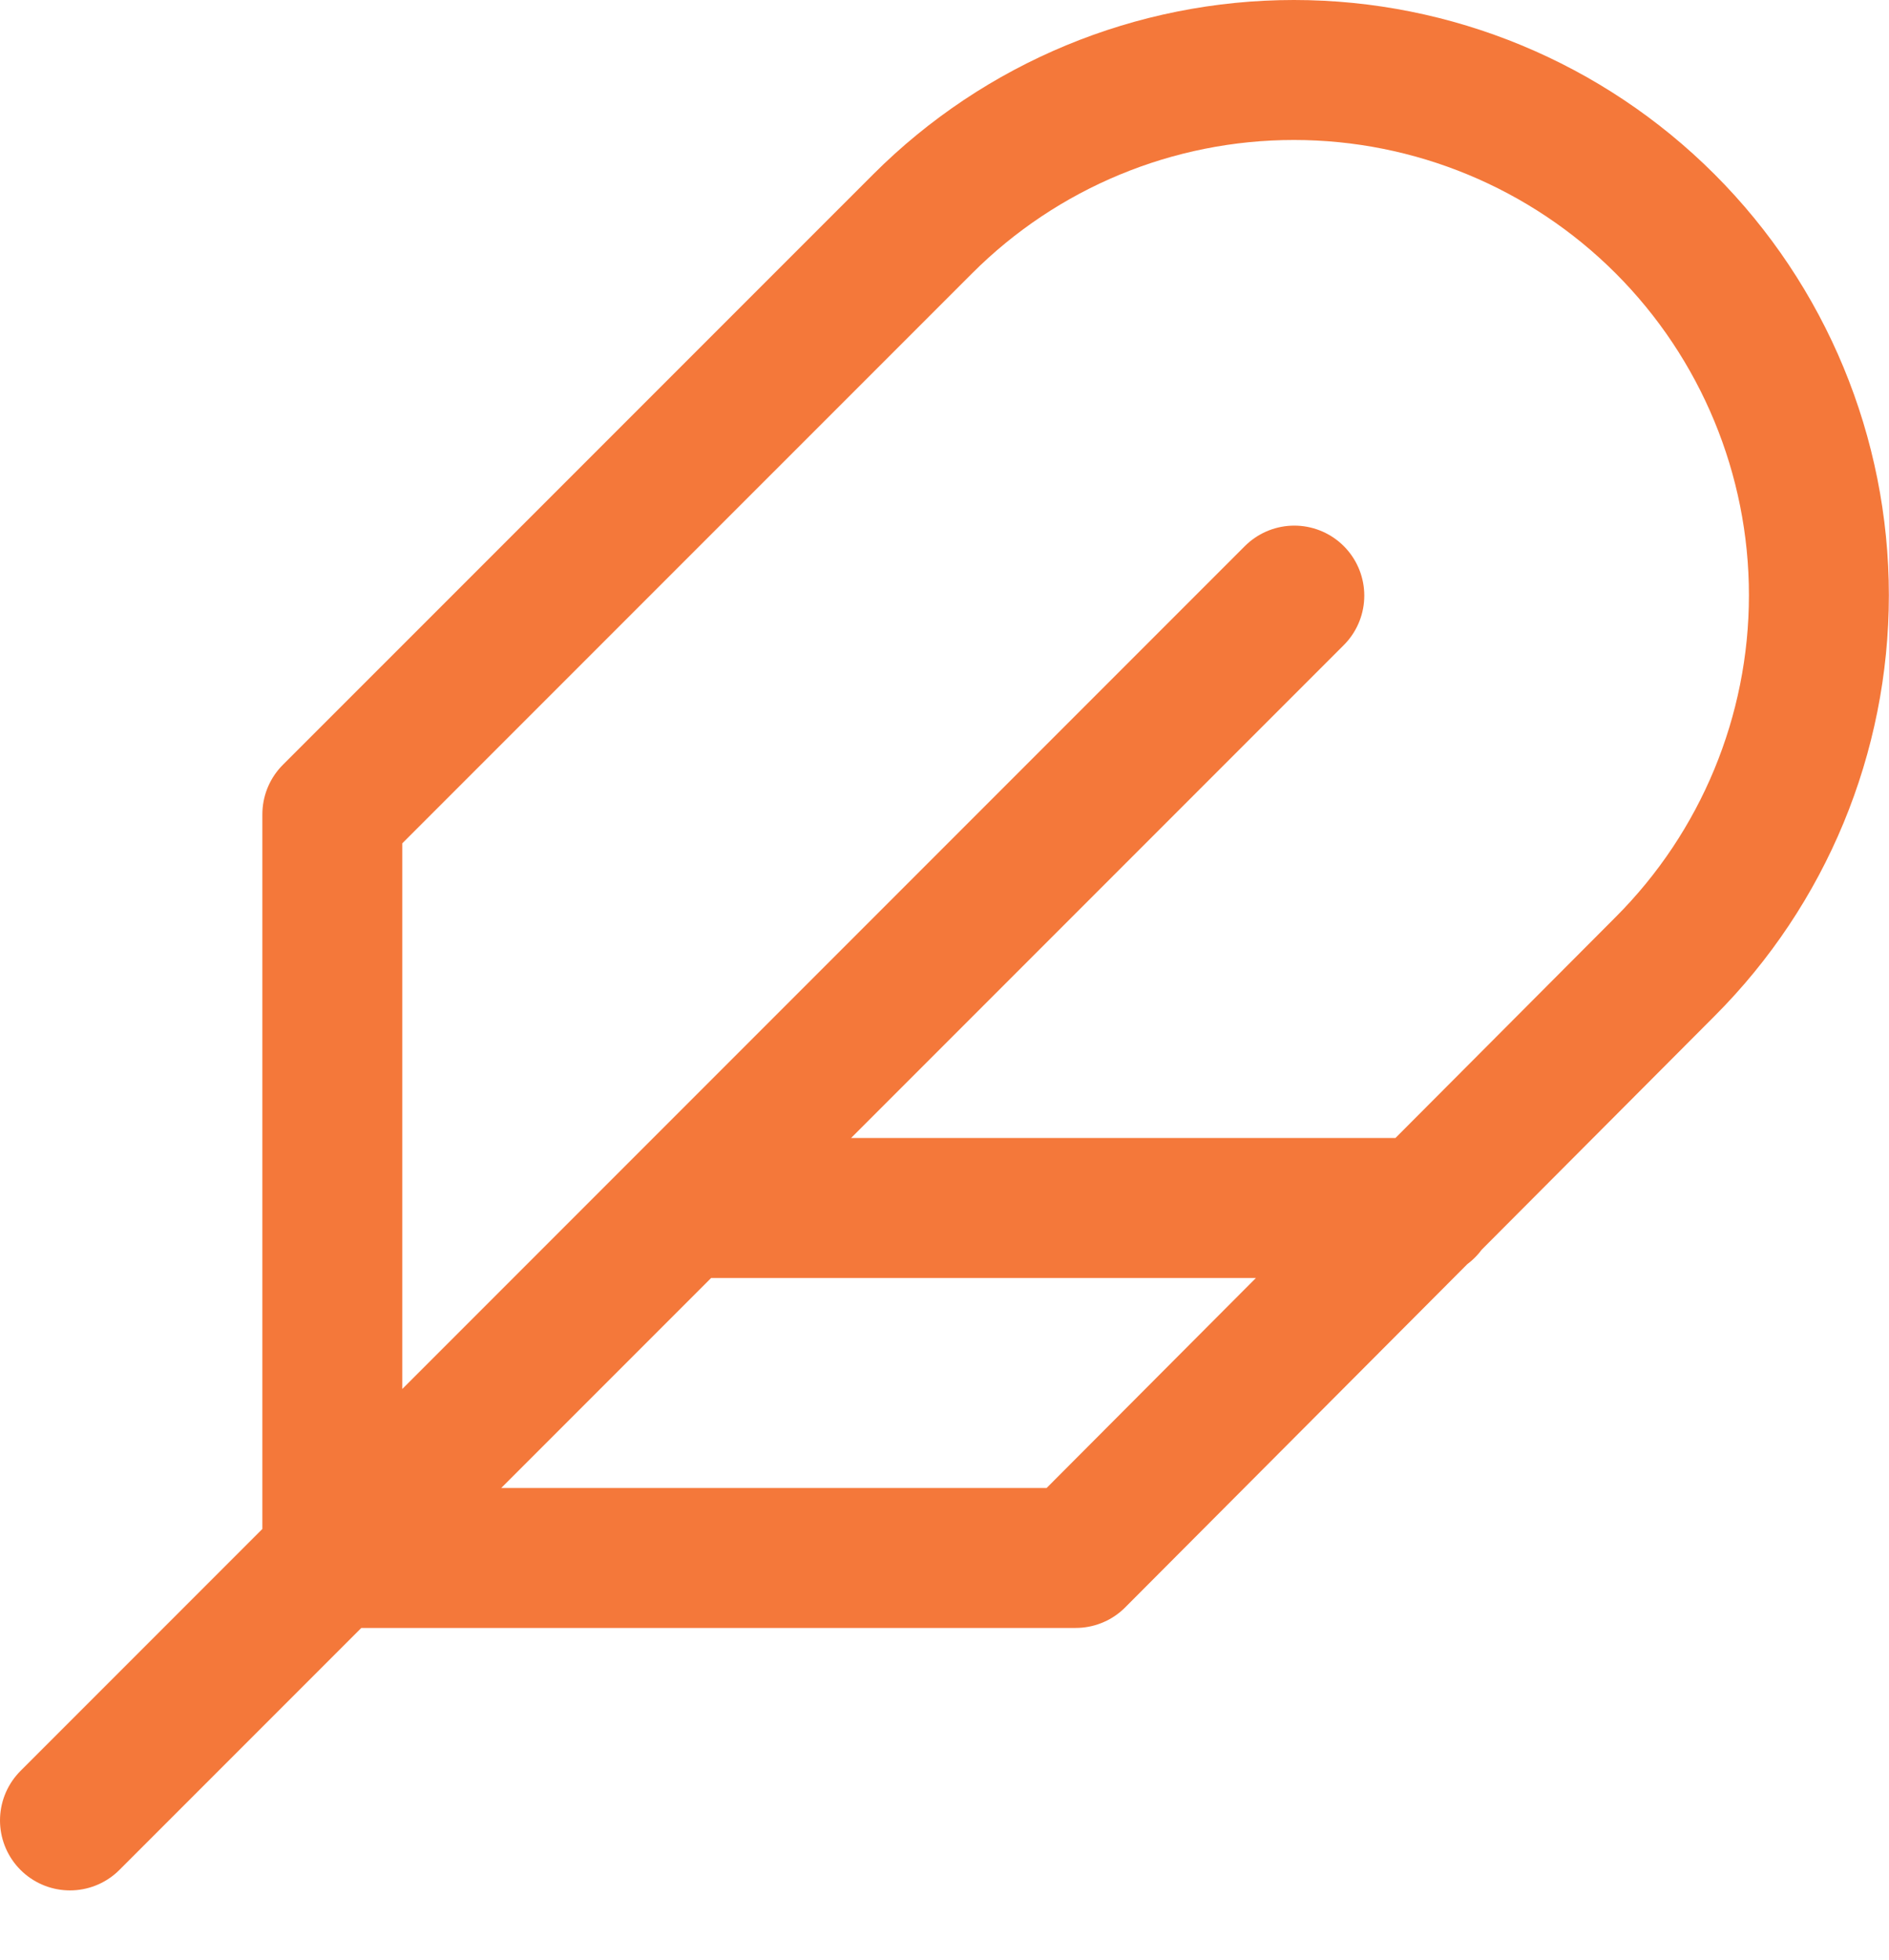
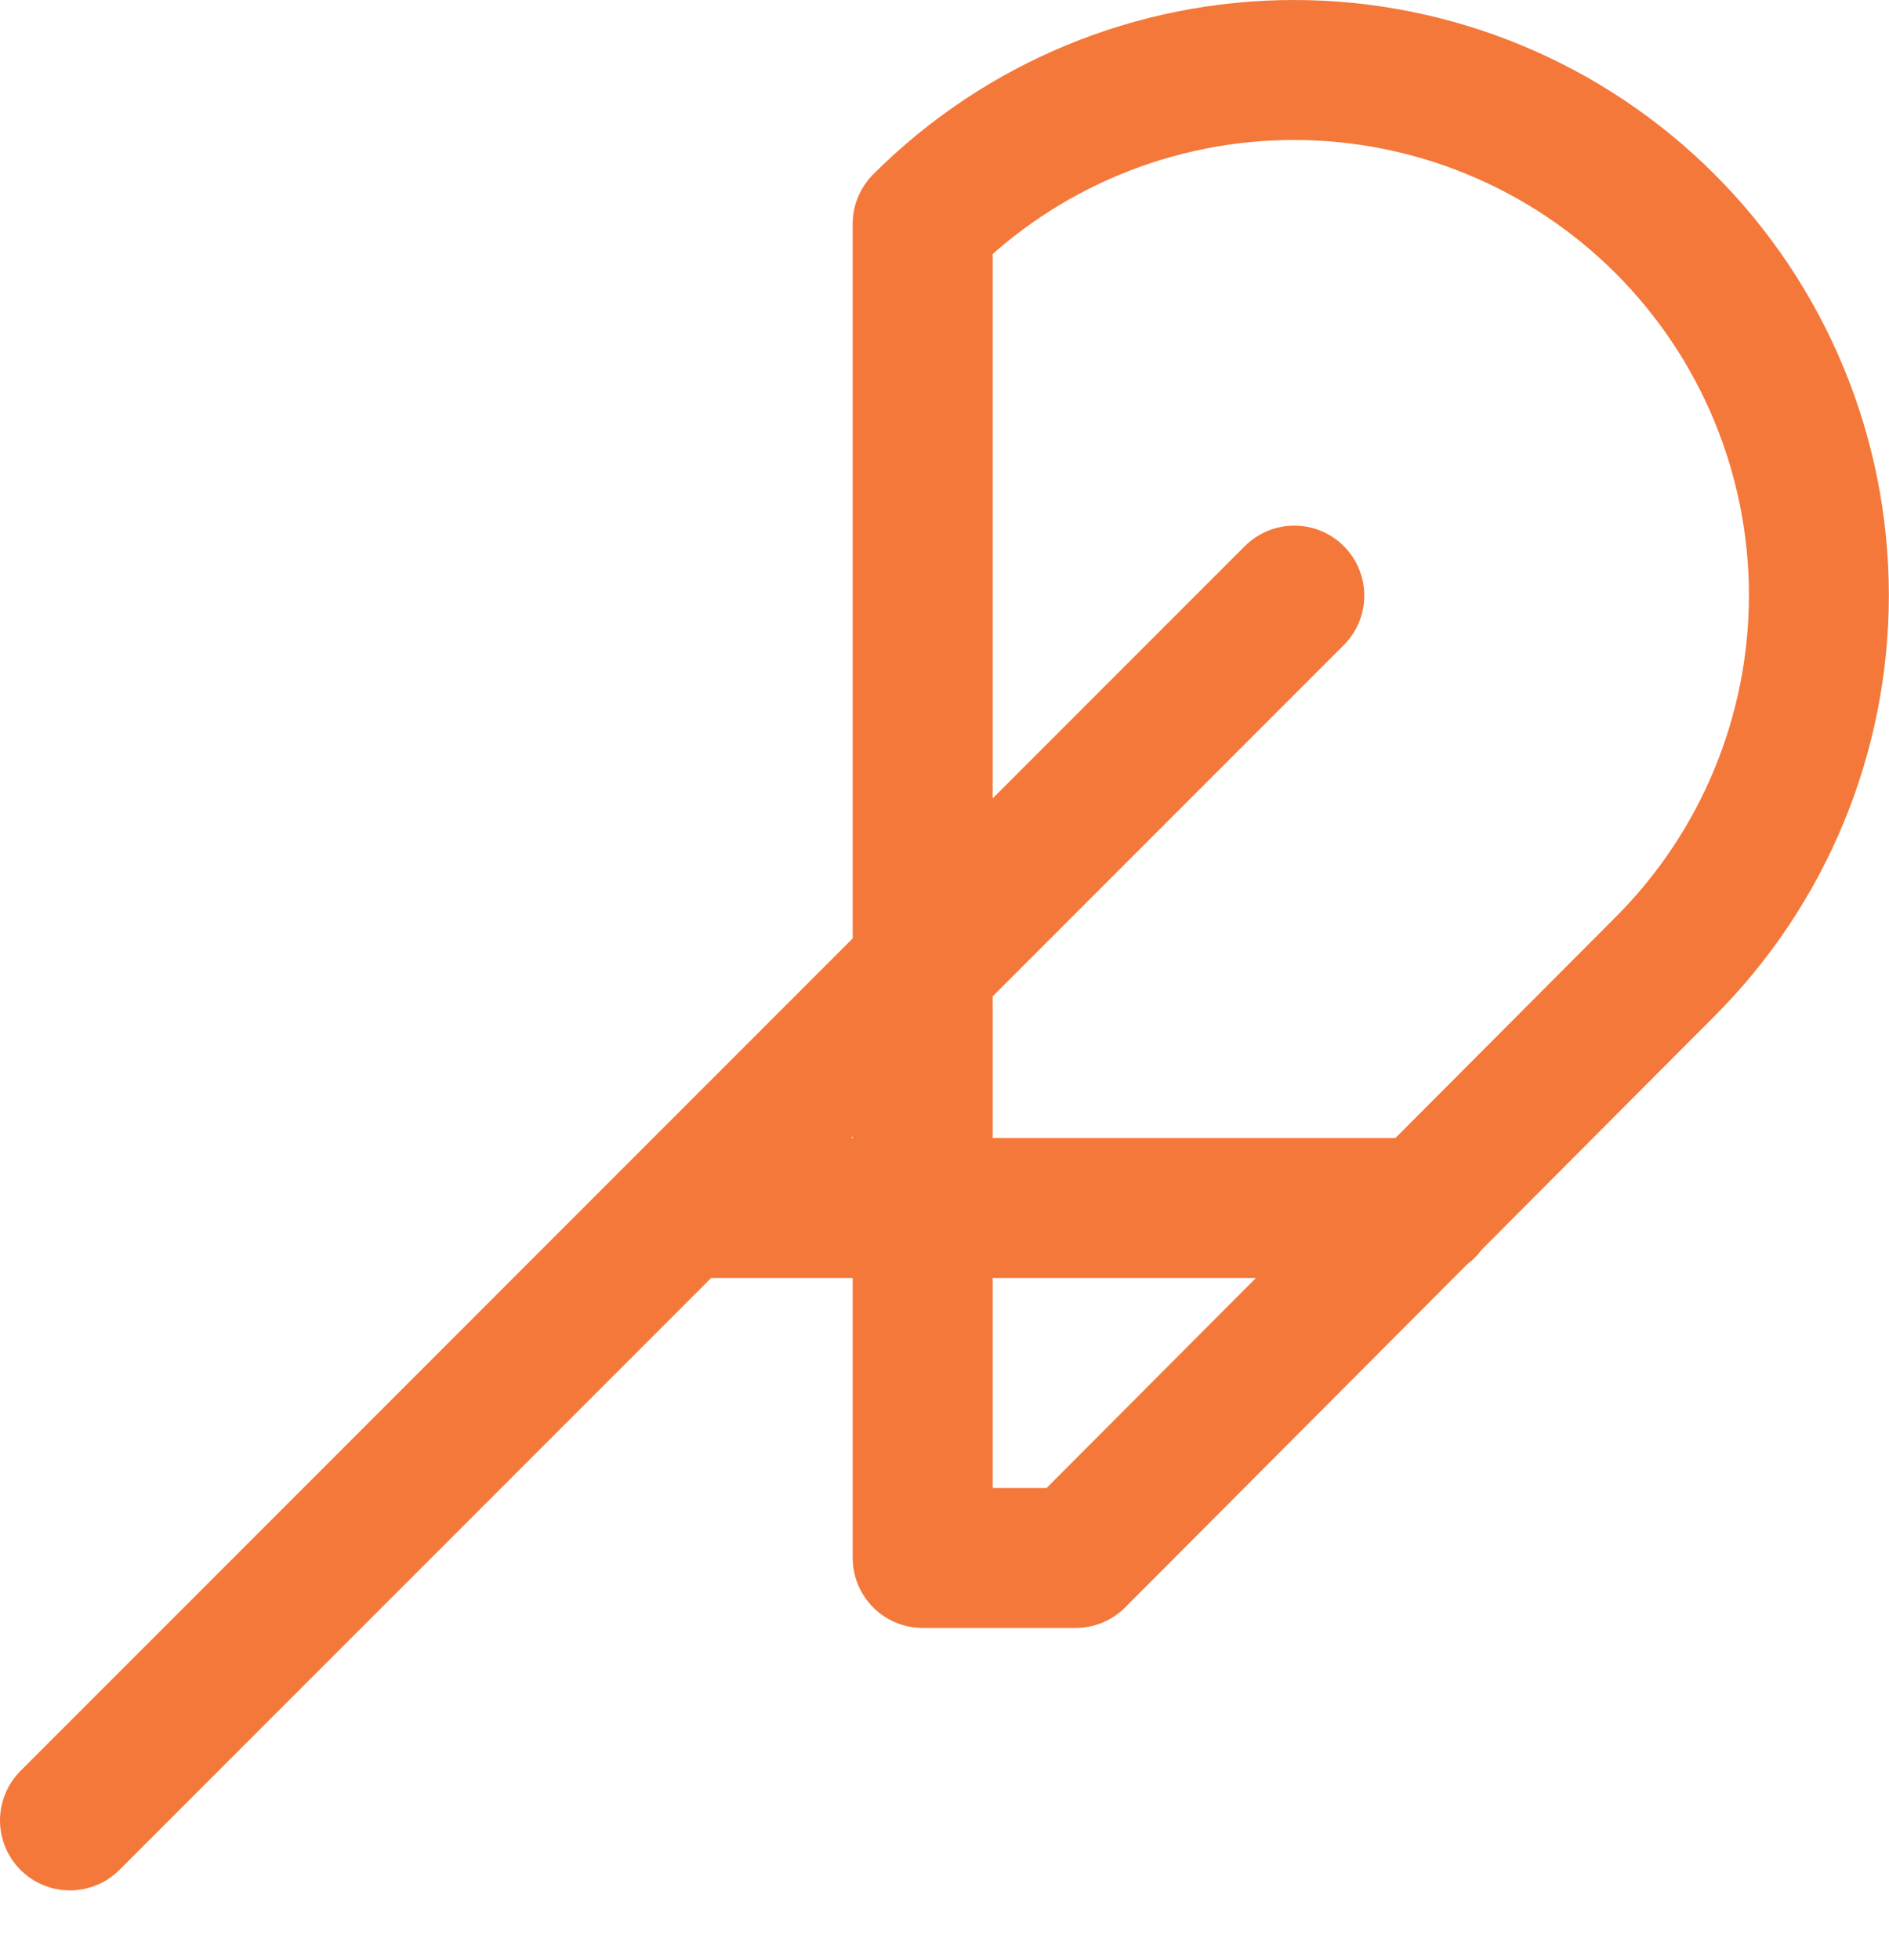
<svg xmlns="http://www.w3.org/2000/svg" width="27" height="28" viewBox="0 0 27 28" fill="none">
-   <path d="M18.5 8.51L1 26.01M20.375 17.26H9.75M23.8 13.81C25.207 12.403 25.998 10.494 25.998 8.504C25.998 6.514 25.207 4.605 23.8 3.198C22.393 1.791 20.484 1 18.494 1C16.503 1 14.595 1.791 13.188 3.198L4.75 11.635V22.26H15.375L23.8 13.81Z" stroke="#F4783A" stroke-width="2" stroke-linecap="round" stroke-linejoin="round" />
+   <path d="M18.5 8.51L1 26.01M20.375 17.26H9.75M23.8 13.81C25.207 12.403 25.998 10.494 25.998 8.504C25.998 6.514 25.207 4.605 23.8 3.198C22.393 1.791 20.484 1 18.494 1C16.503 1 14.595 1.791 13.188 3.198V22.26H15.375L23.8 13.81Z" stroke="#F4783A" stroke-width="2" stroke-linecap="round" stroke-linejoin="round" />
</svg>